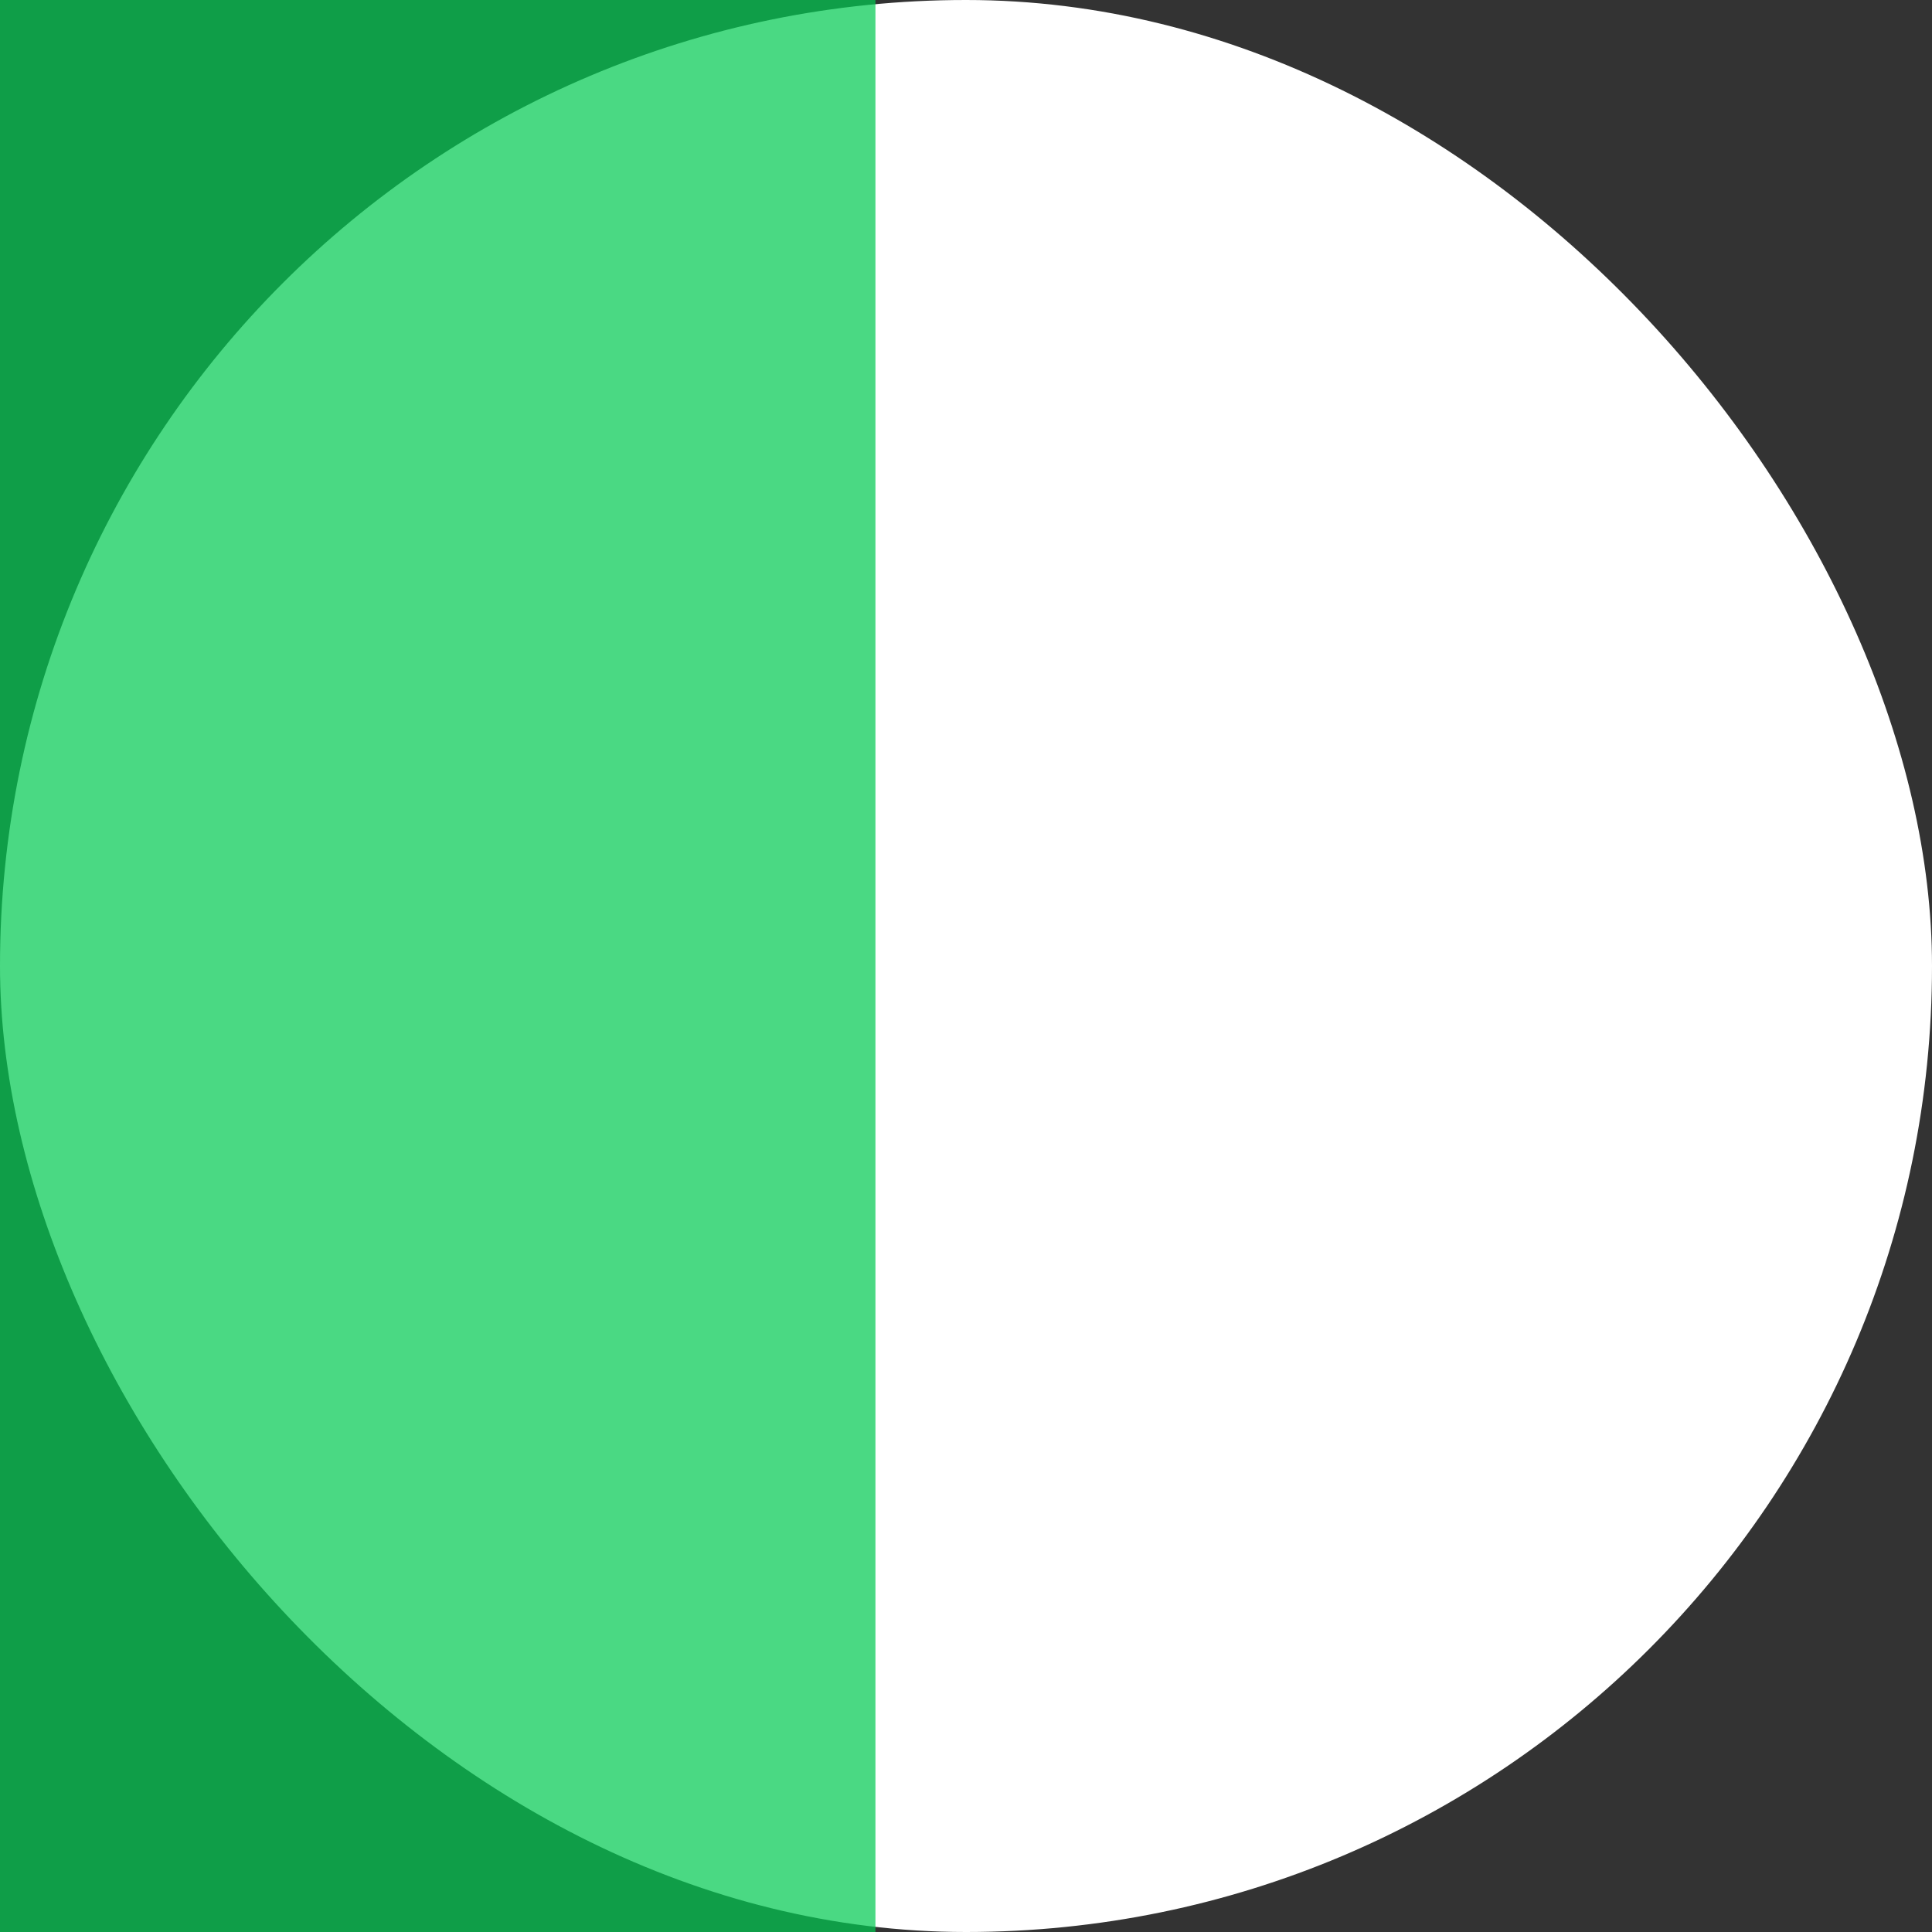
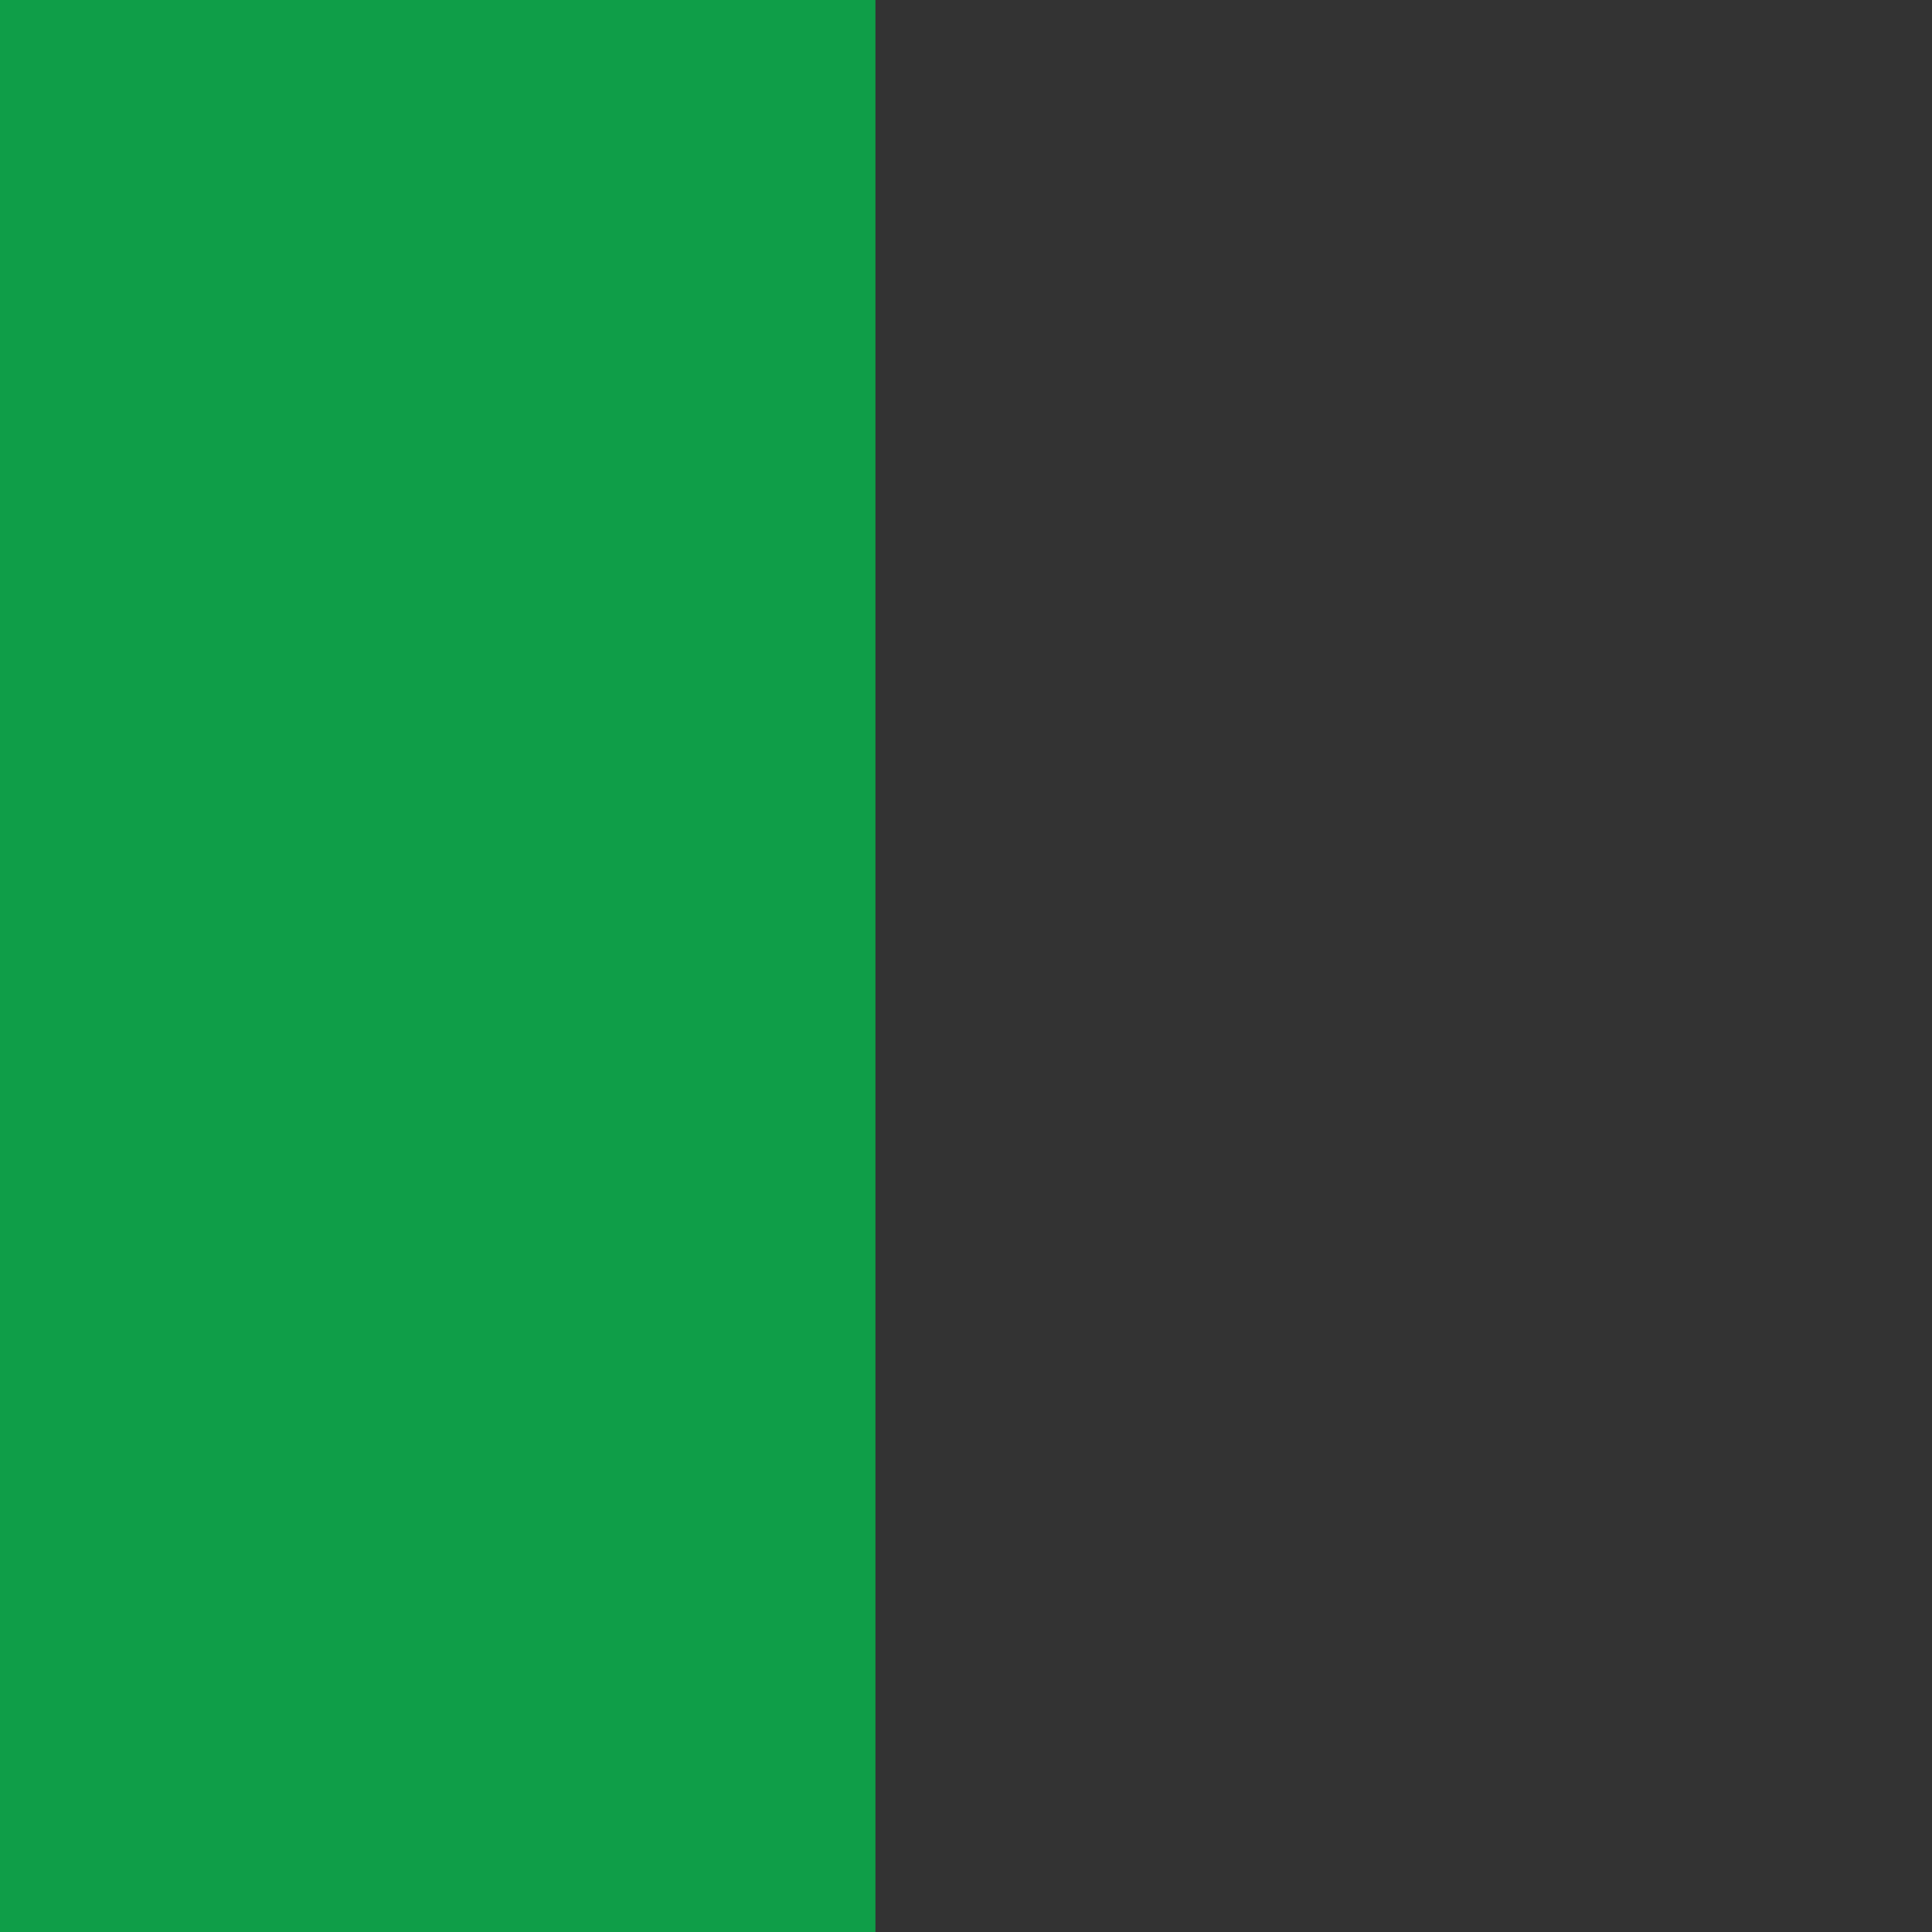
<svg xmlns="http://www.w3.org/2000/svg" width="208" height="208" viewBox="0 0 208 208" fill="none">
  <rect x="0" y="0" width="208" height="208" fill="#333333" stroke="none" />
-   <rect width="208" height="208" rx="104" fill="white" />
  <rect width="94.25" height="208" fill="#00C950" fill-opacity="0.71" />
</svg>